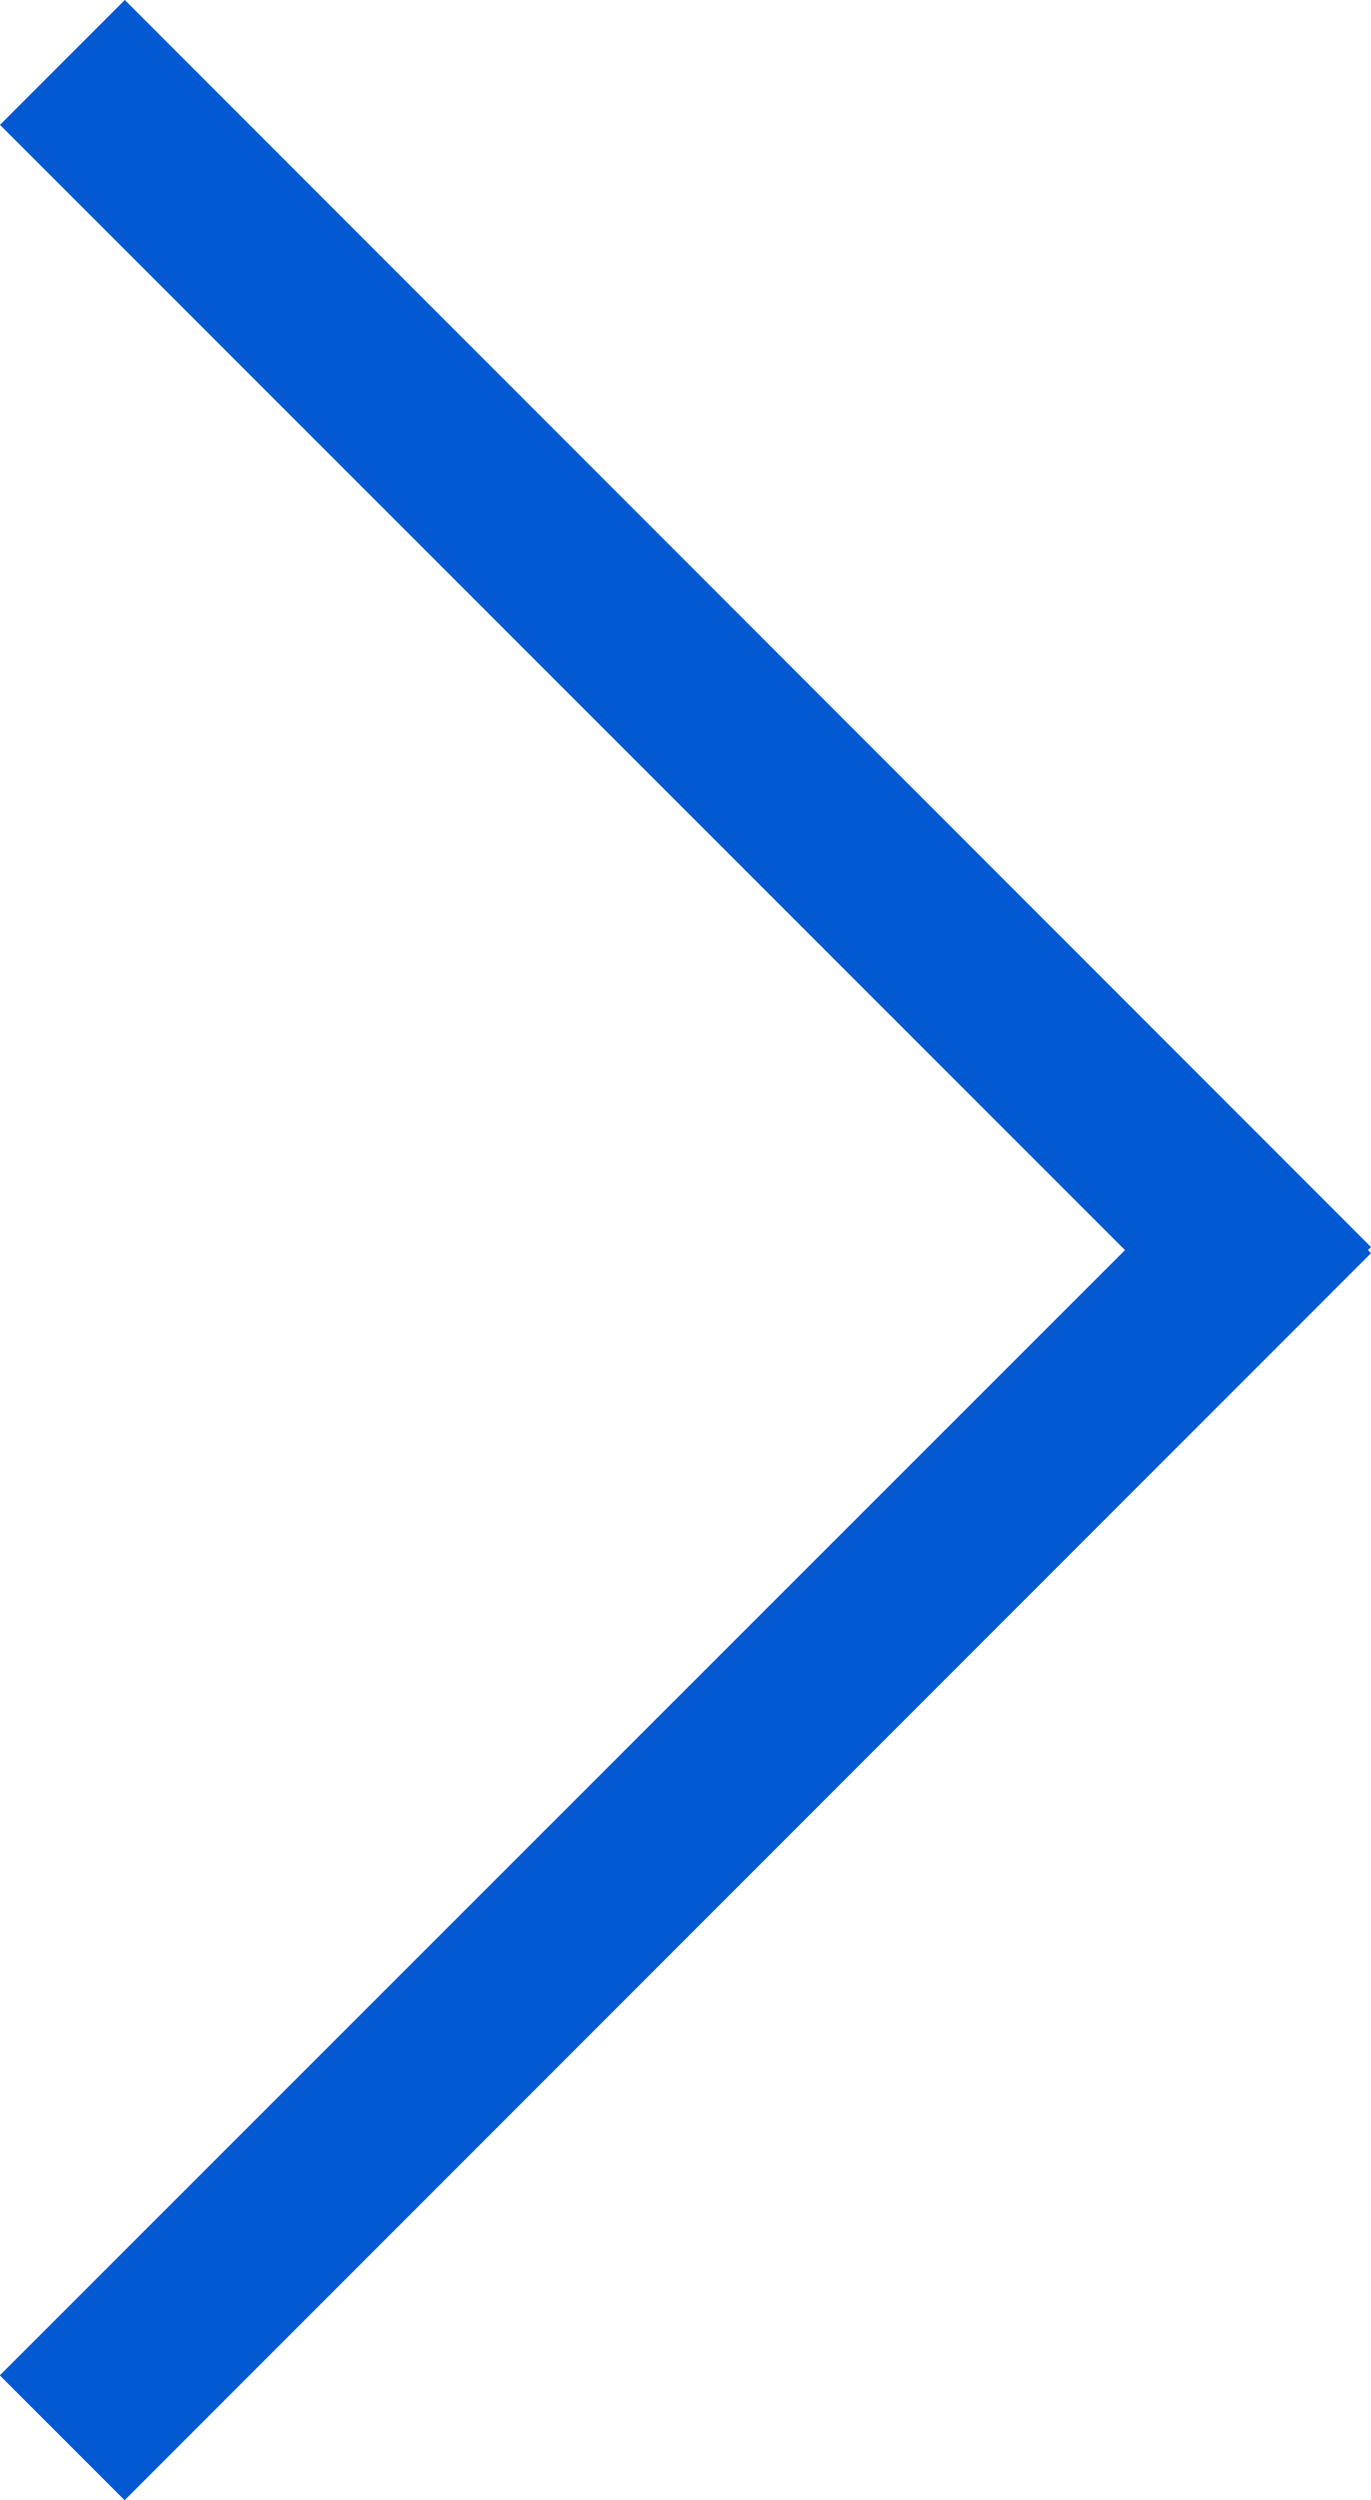
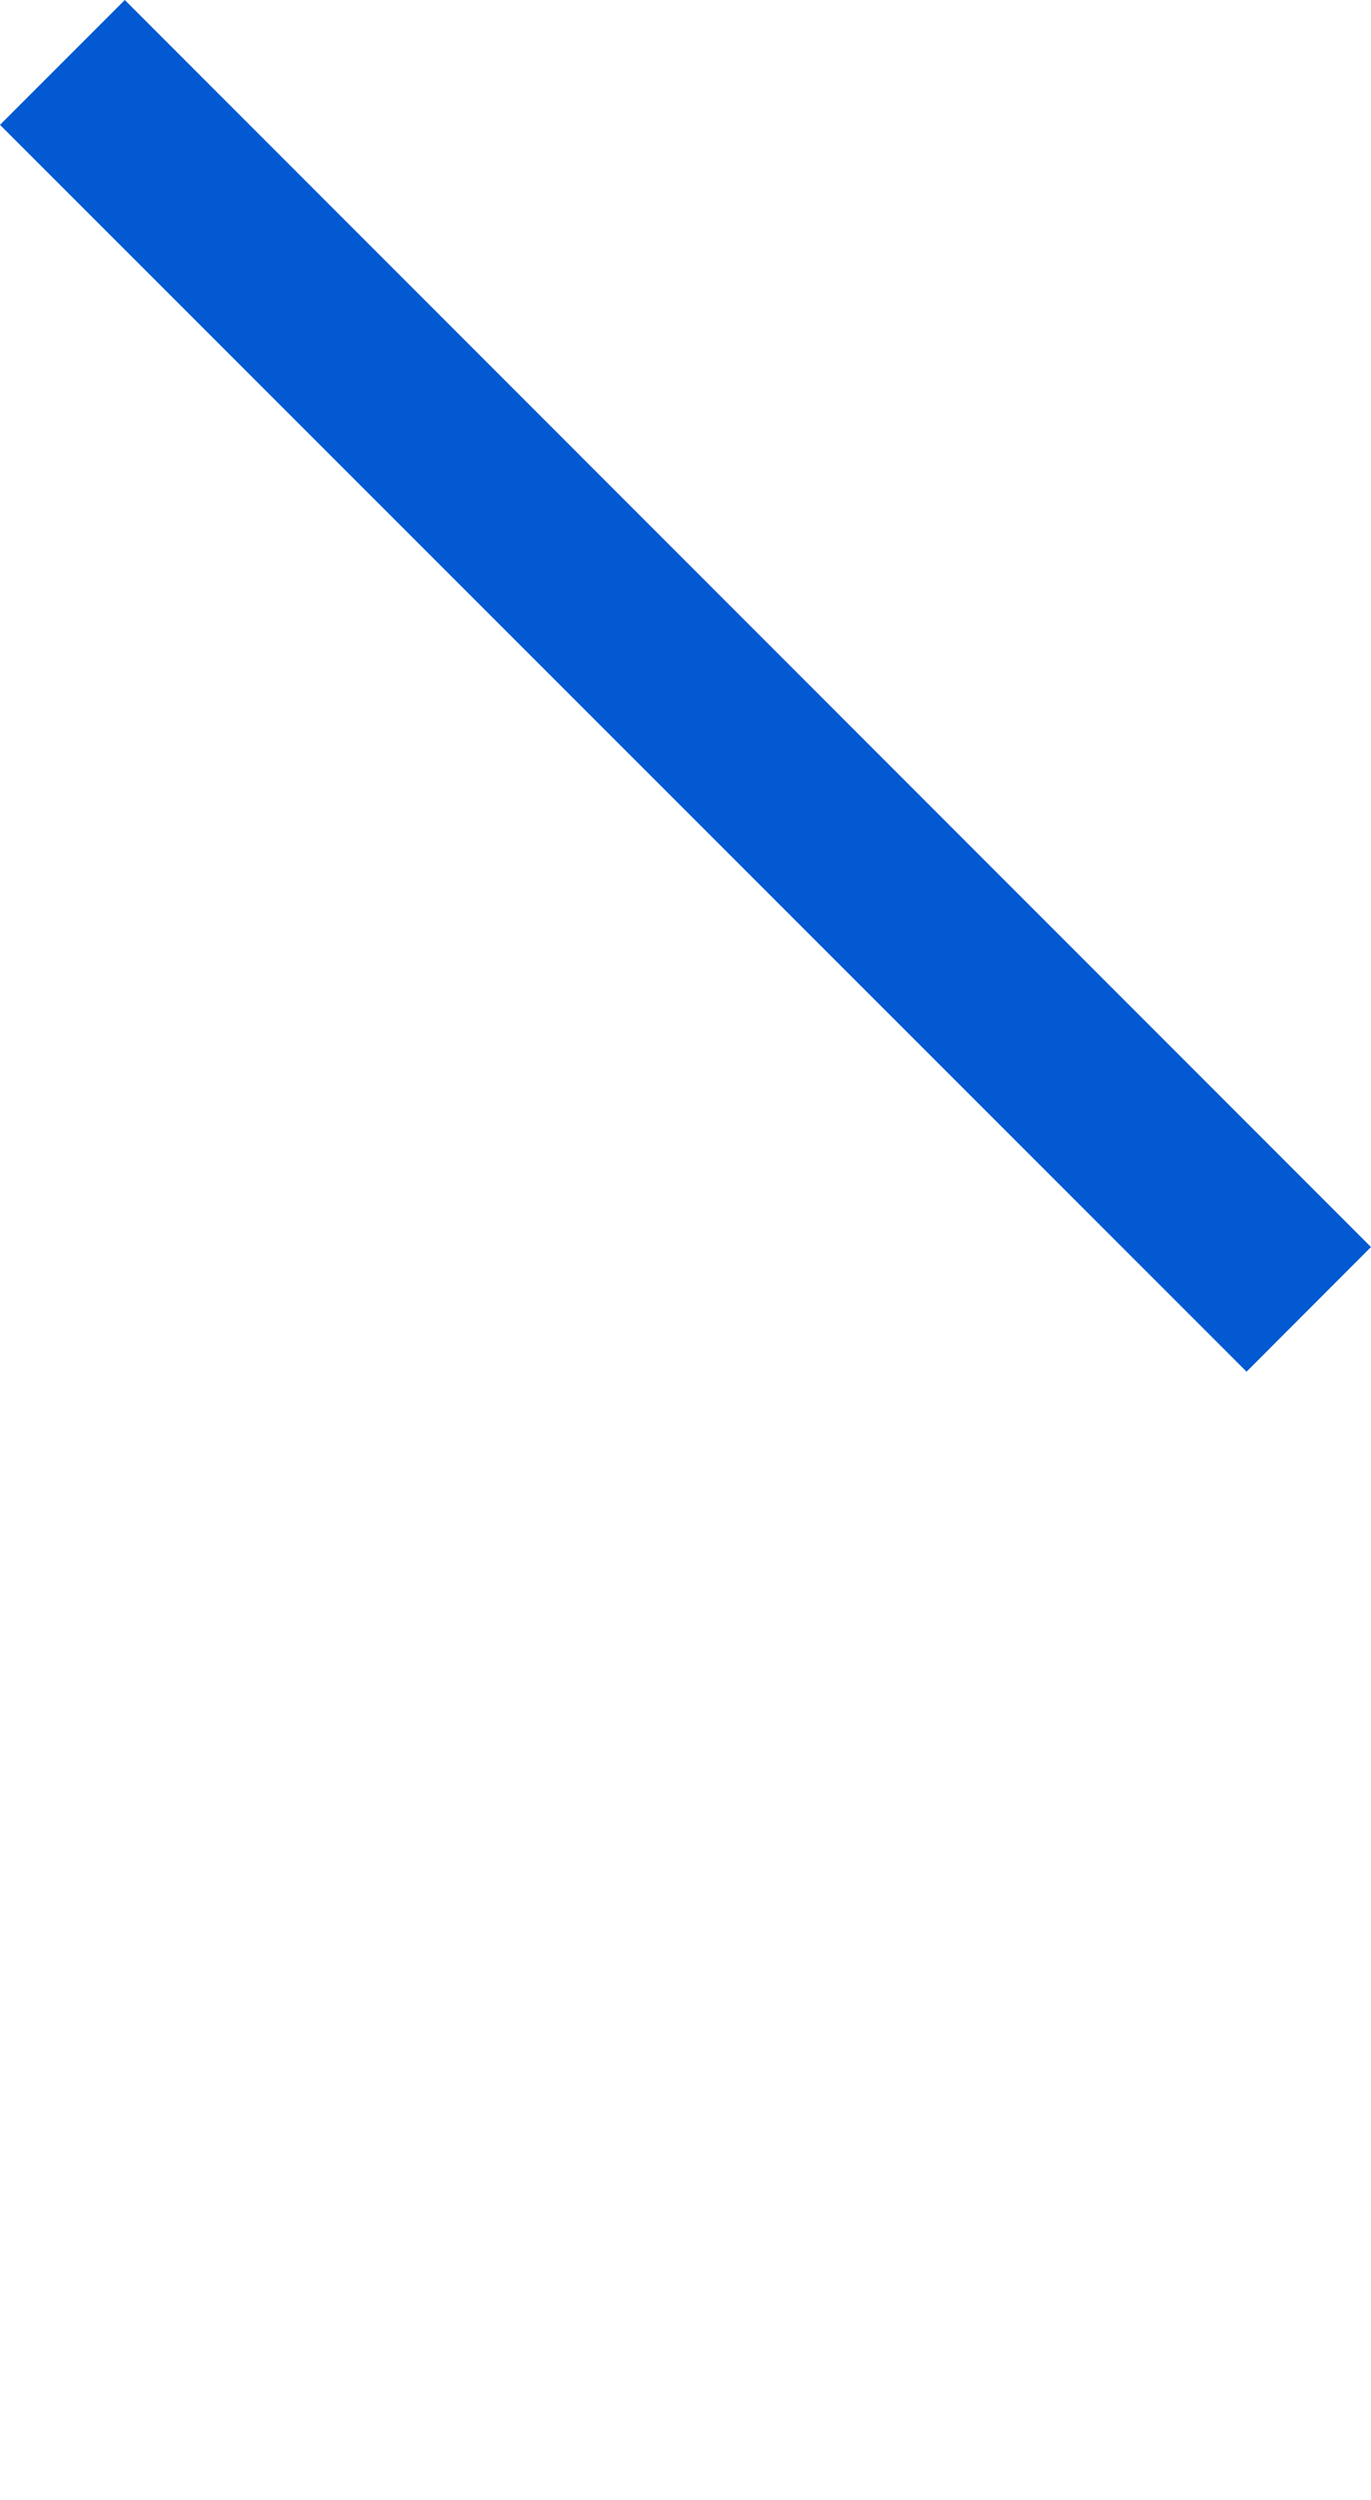
<svg xmlns="http://www.w3.org/2000/svg" width="7.778" height="14.178">
  <g data-name="グループ 79" fill="#0259d2">
-     <path data-name="線 15" d="M7.072 7.779 0 .708.708 0l7.07 7.072Z" />
-     <path data-name="線 16" d="m.707 14.179-.708-.708 7.072-7.07.707.706Z" />
+     <path data-name="線 15" d="M7.072 7.779 0 .708.708 0l7.07 7.072" />
  </g>
</svg>